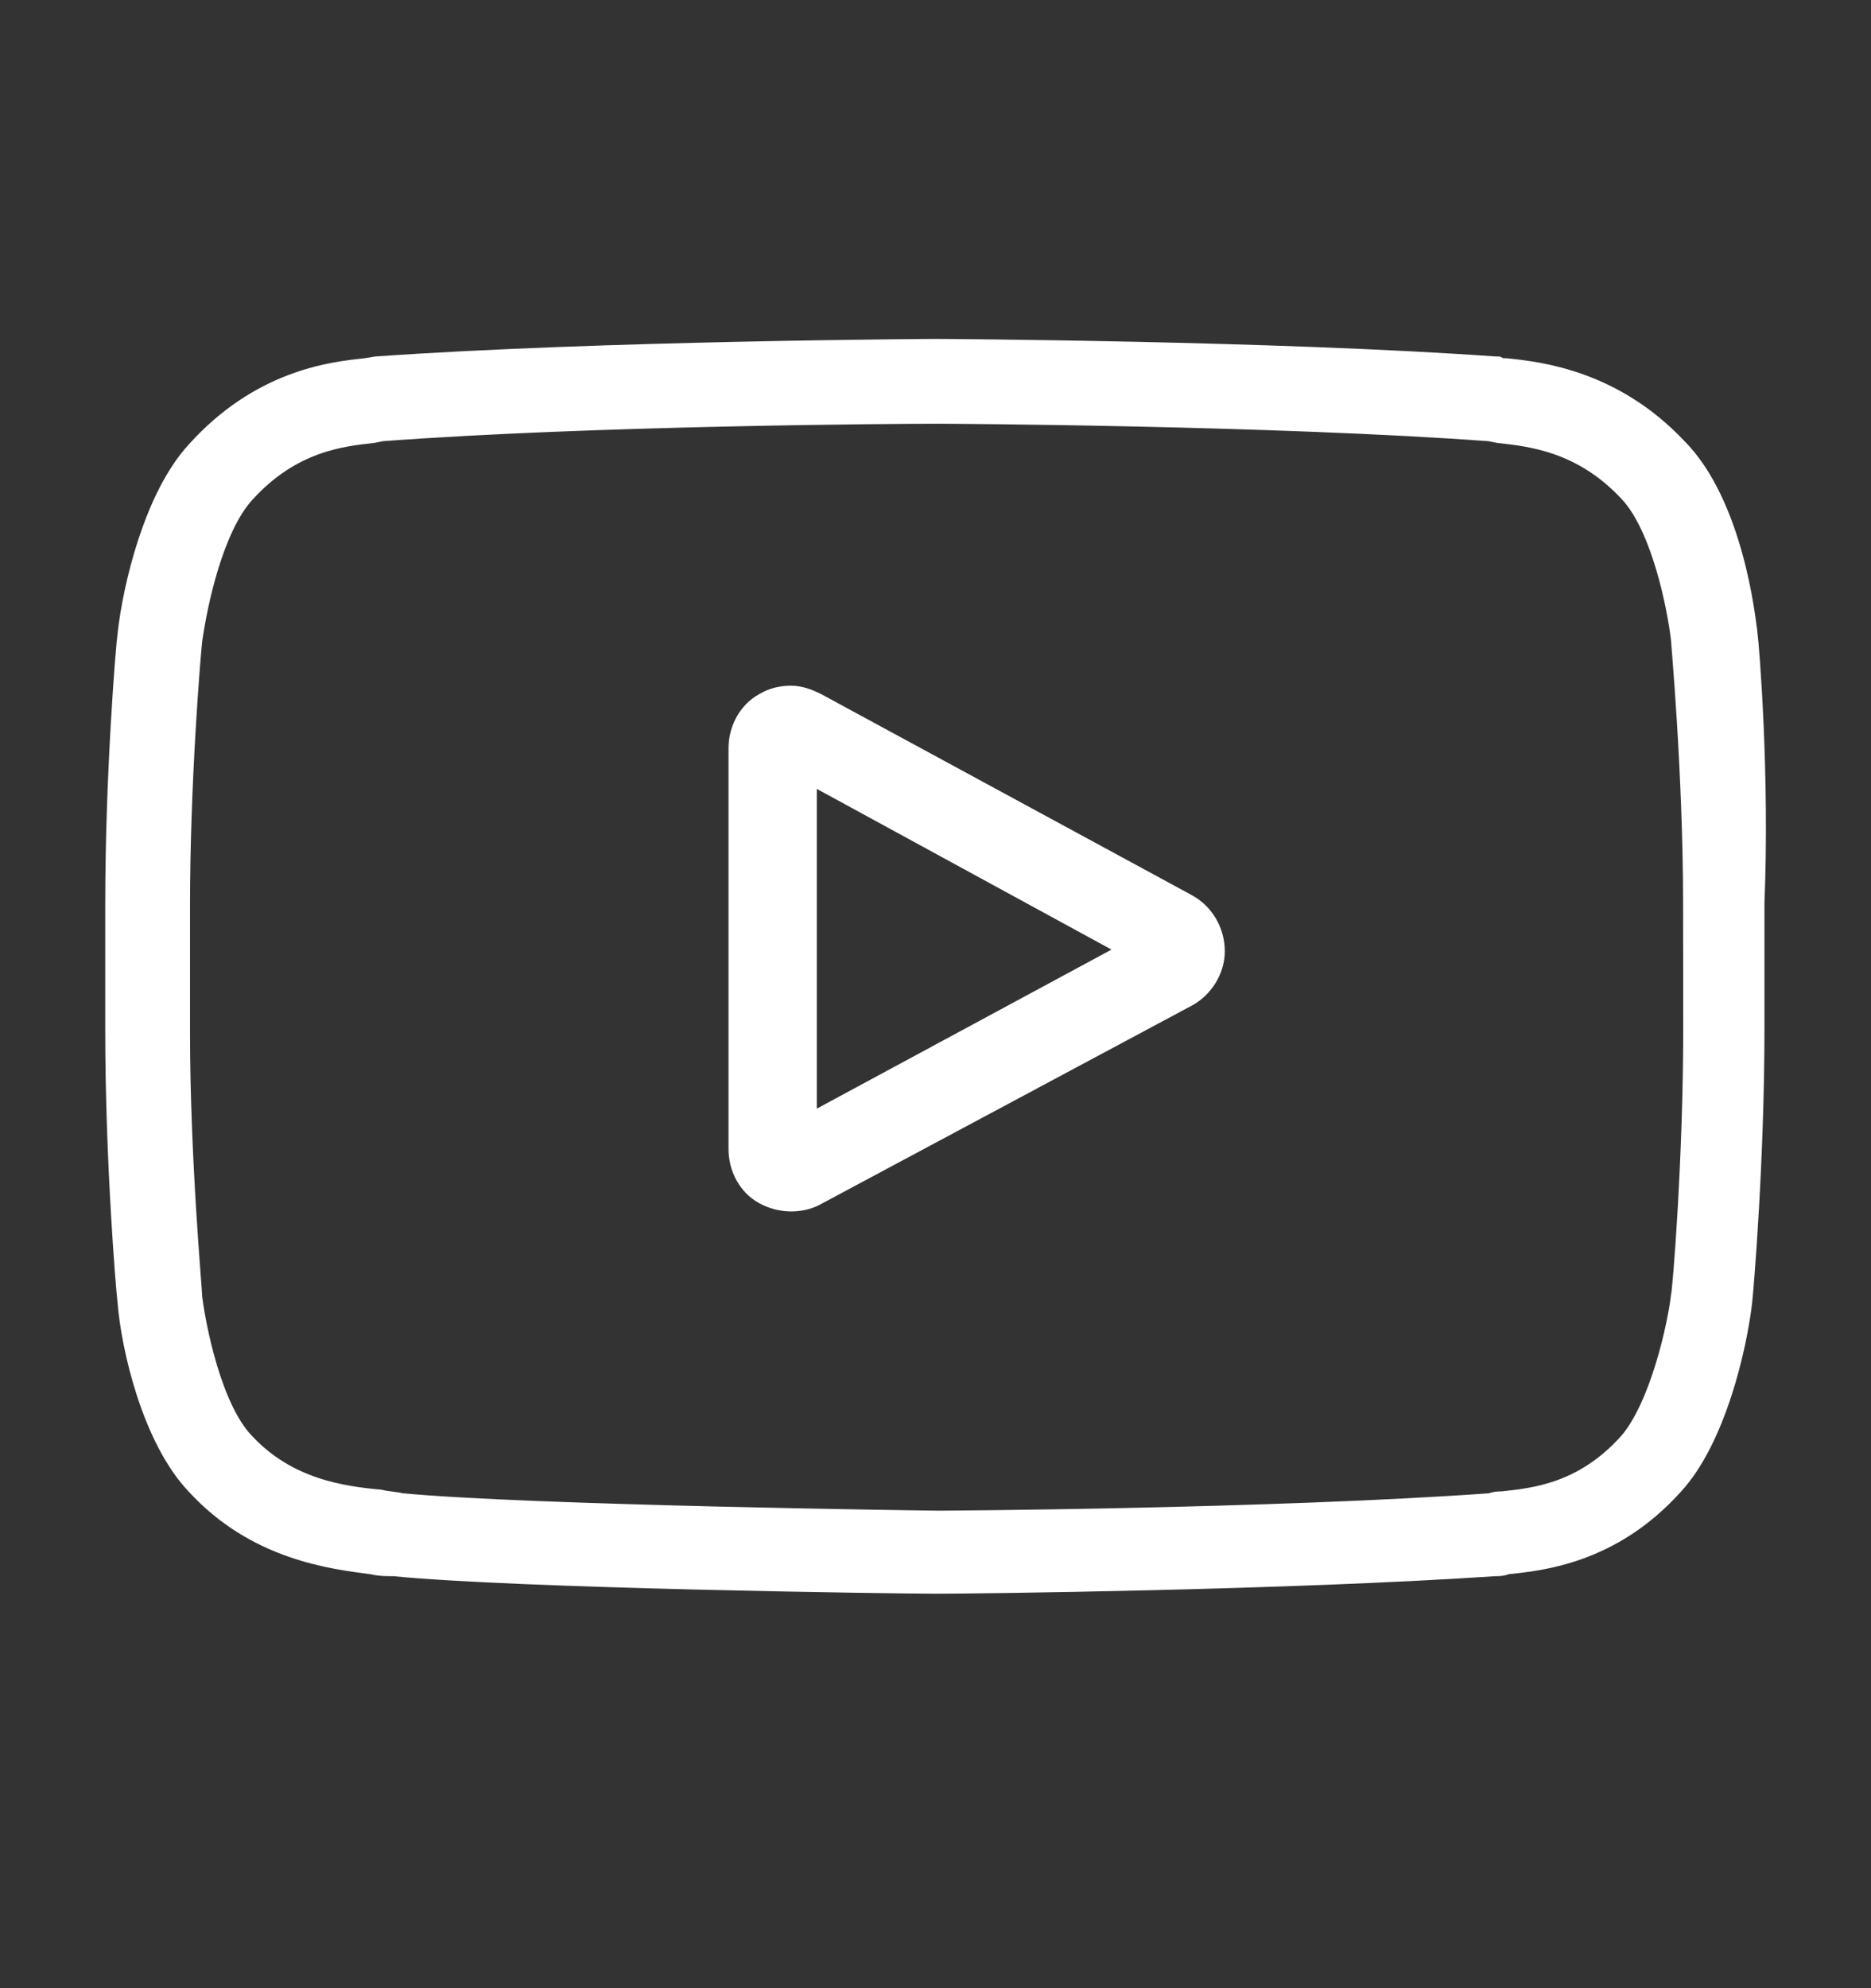
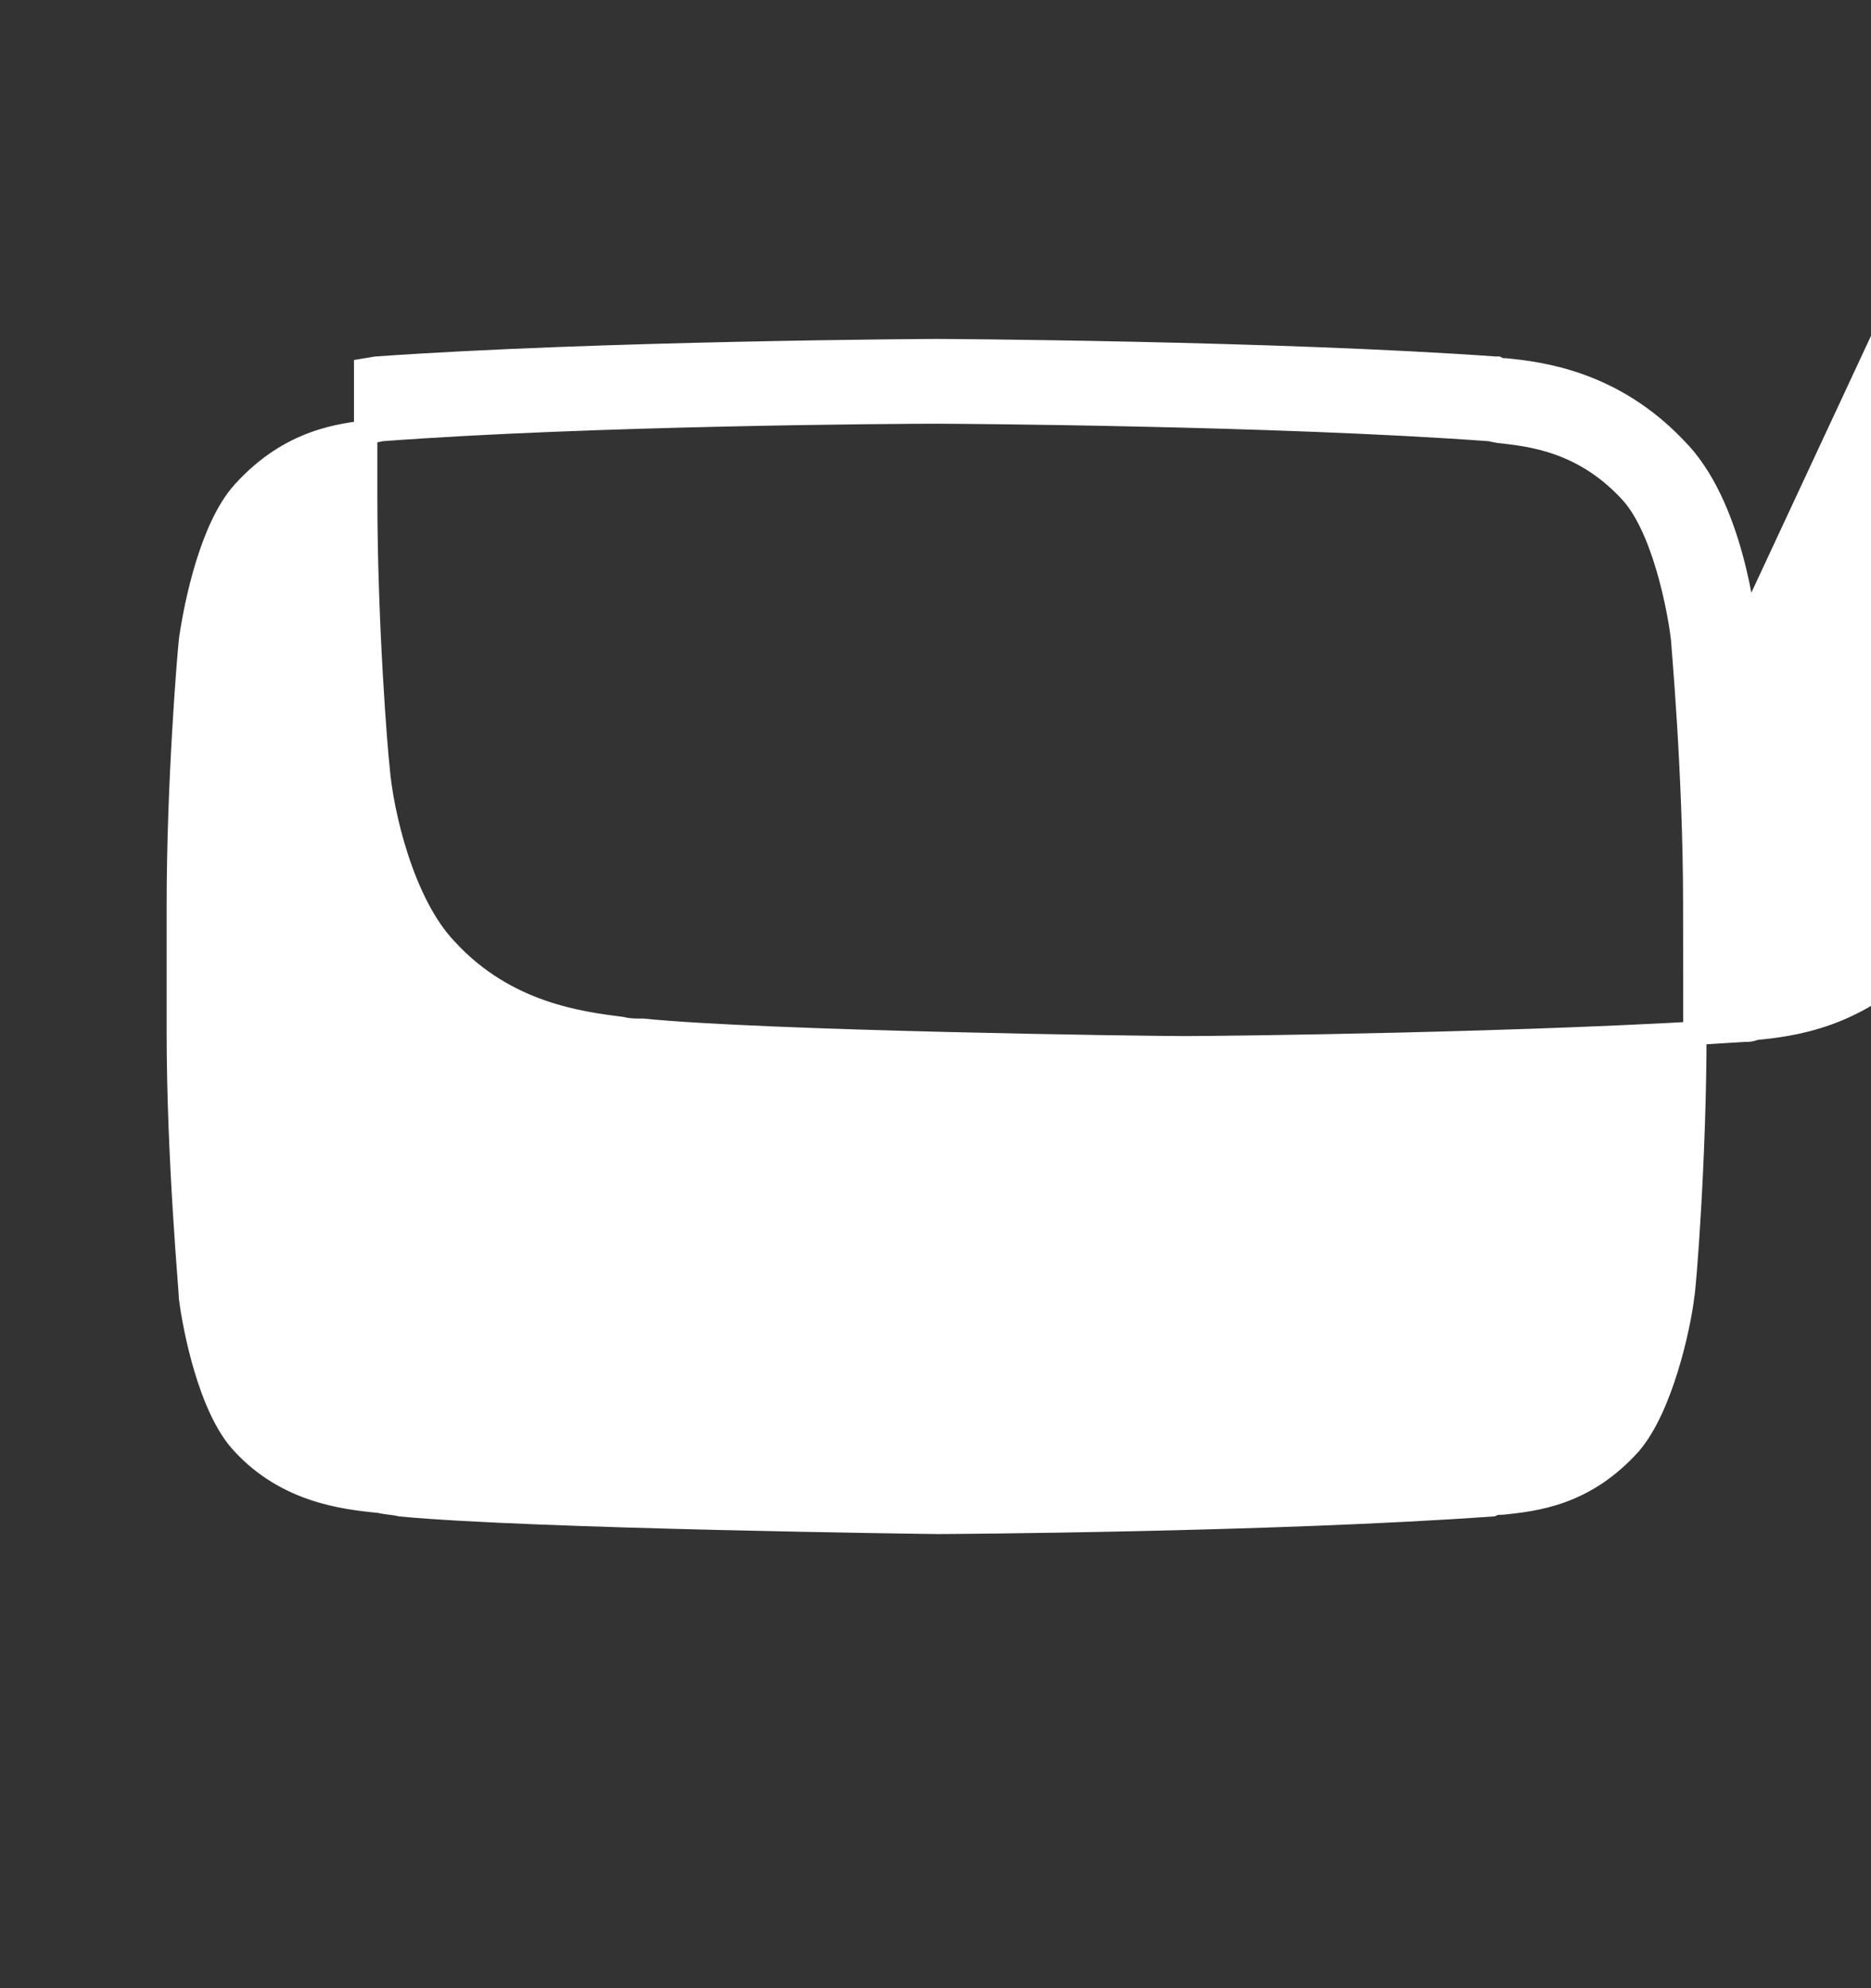
<svg xmlns="http://www.w3.org/2000/svg" height="17" style="fill:none" viewBox="0 0 16 17" width="16">
  <rect x="0" y="0" width="16" height="17" fill="#333333" stroke="none" />
  <g style="fill:#FFFFFF;stroke:#FFFFFF;stroke-width:.2">
-     <path d="m10.15 7.745-3.175-1.722c-.06-.03-.135-.06-.21-.06s-.15.015-.225.06c-.135.075-.21.225-.21.374v3.429c0 .15.075.3.21.374.135.075.3.075.419.015l3.19-1.707c.135-.075.225-.225.225-.374 0-.165-.09-.315-.225-.389zm-3.265 1.902v-3.07l2.83 1.543z" style="" />
-     <path d="m14.928 5.409c-.015-.12-.12-1.093-.599-1.572-.539-.569-1.153-.644-1.453-.674-.03 0-.045 0-.075-.015h-.015c-1.887-.135-4.747-.15-4.777-.15-.03 0-2.89.015-4.792.15l-.09.015c-.3.03-.899.105-1.438.704-.359.389-.539 1.153-.584 1.558-.015.105-.105 1.198-.105 2.306v1.078c0 1.108.09 2.201.105 2.321.03.389.21 1.168.584 1.558.509.554 1.153.629 1.498.674.06.015.12.015.15.015h.03c1.048.105 4.283.15 4.643.15.315 0 2.995-.03 4.777-.15h.015c.015 0 .045 0 .075-.015.299-.03.899-.09 1.423-.674.359-.389.539-1.168.584-1.558.015-.135.105-1.228.105-2.336v-1.078c.045-1.093-.045-2.186-.06-2.306zm-.434 3.4c0 1.093-.09 2.216-.105 2.276-.03.255-.18.944-.449 1.258-.389.434-.809.479-1.093.509-.03 0-.06 0-.09.015-1.887.135-4.702.15-4.732.15-.045 0-3.504-.045-4.598-.15-.06-.015-.12-.015-.18-.03-.314-.03-.794-.09-1.168-.494-.285-.299-.419-1.003-.449-1.243 0-.06-.105-1.183-.105-2.276v-1.078c0-1.063.09-2.142.105-2.276.045-.315.18-.958.449-1.258.404-.449.839-.494 1.108-.524l.075-.015c1.797-.135 4.448-.15 4.747-.15.12 0 2.89.015 4.732.15l.075.015c.27.03.719.075 1.123.509.285.3.419 1.003.449 1.258 0 .015.105 1.153.105 2.276z" style="" />
+     <path d="m14.928 5.409c-.015-.12-.12-1.093-.599-1.572-.539-.569-1.153-.644-1.453-.674-.03 0-.045 0-.075-.015h-.015c-1.887-.135-4.747-.15-4.777-.15-.03 0-2.89.015-4.792.15l-.09.015v1.078c0 1.108.09 2.201.105 2.321.03.389.21 1.168.584 1.558.509.554 1.153.629 1.498.674.06.015.12.015.15.015h.03c1.048.105 4.283.15 4.643.15.315 0 2.995-.03 4.777-.15h.015c.015 0 .045 0 .075-.015.299-.03.899-.09 1.423-.674.359-.389.539-1.168.584-1.558.015-.135.105-1.228.105-2.336v-1.078c.045-1.093-.045-2.186-.06-2.306zm-.434 3.4c0 1.093-.09 2.216-.105 2.276-.03.255-.18.944-.449 1.258-.389.434-.809.479-1.093.509-.03 0-.06 0-.09.015-1.887.135-4.702.15-4.732.15-.045 0-3.504-.045-4.598-.15-.06-.015-.12-.015-.18-.03-.314-.03-.794-.09-1.168-.494-.285-.299-.419-1.003-.449-1.243 0-.06-.105-1.183-.105-2.276v-1.078c0-1.063.09-2.142.105-2.276.045-.315.18-.958.449-1.258.404-.449.839-.494 1.108-.524l.075-.015c1.797-.135 4.448-.15 4.747-.15.12 0 2.89.015 4.732.15l.075.015c.27.03.719.075 1.123.509.285.3.419 1.003.449 1.258 0 .015.105 1.153.105 2.276z" style="" />
  </g>
</svg>